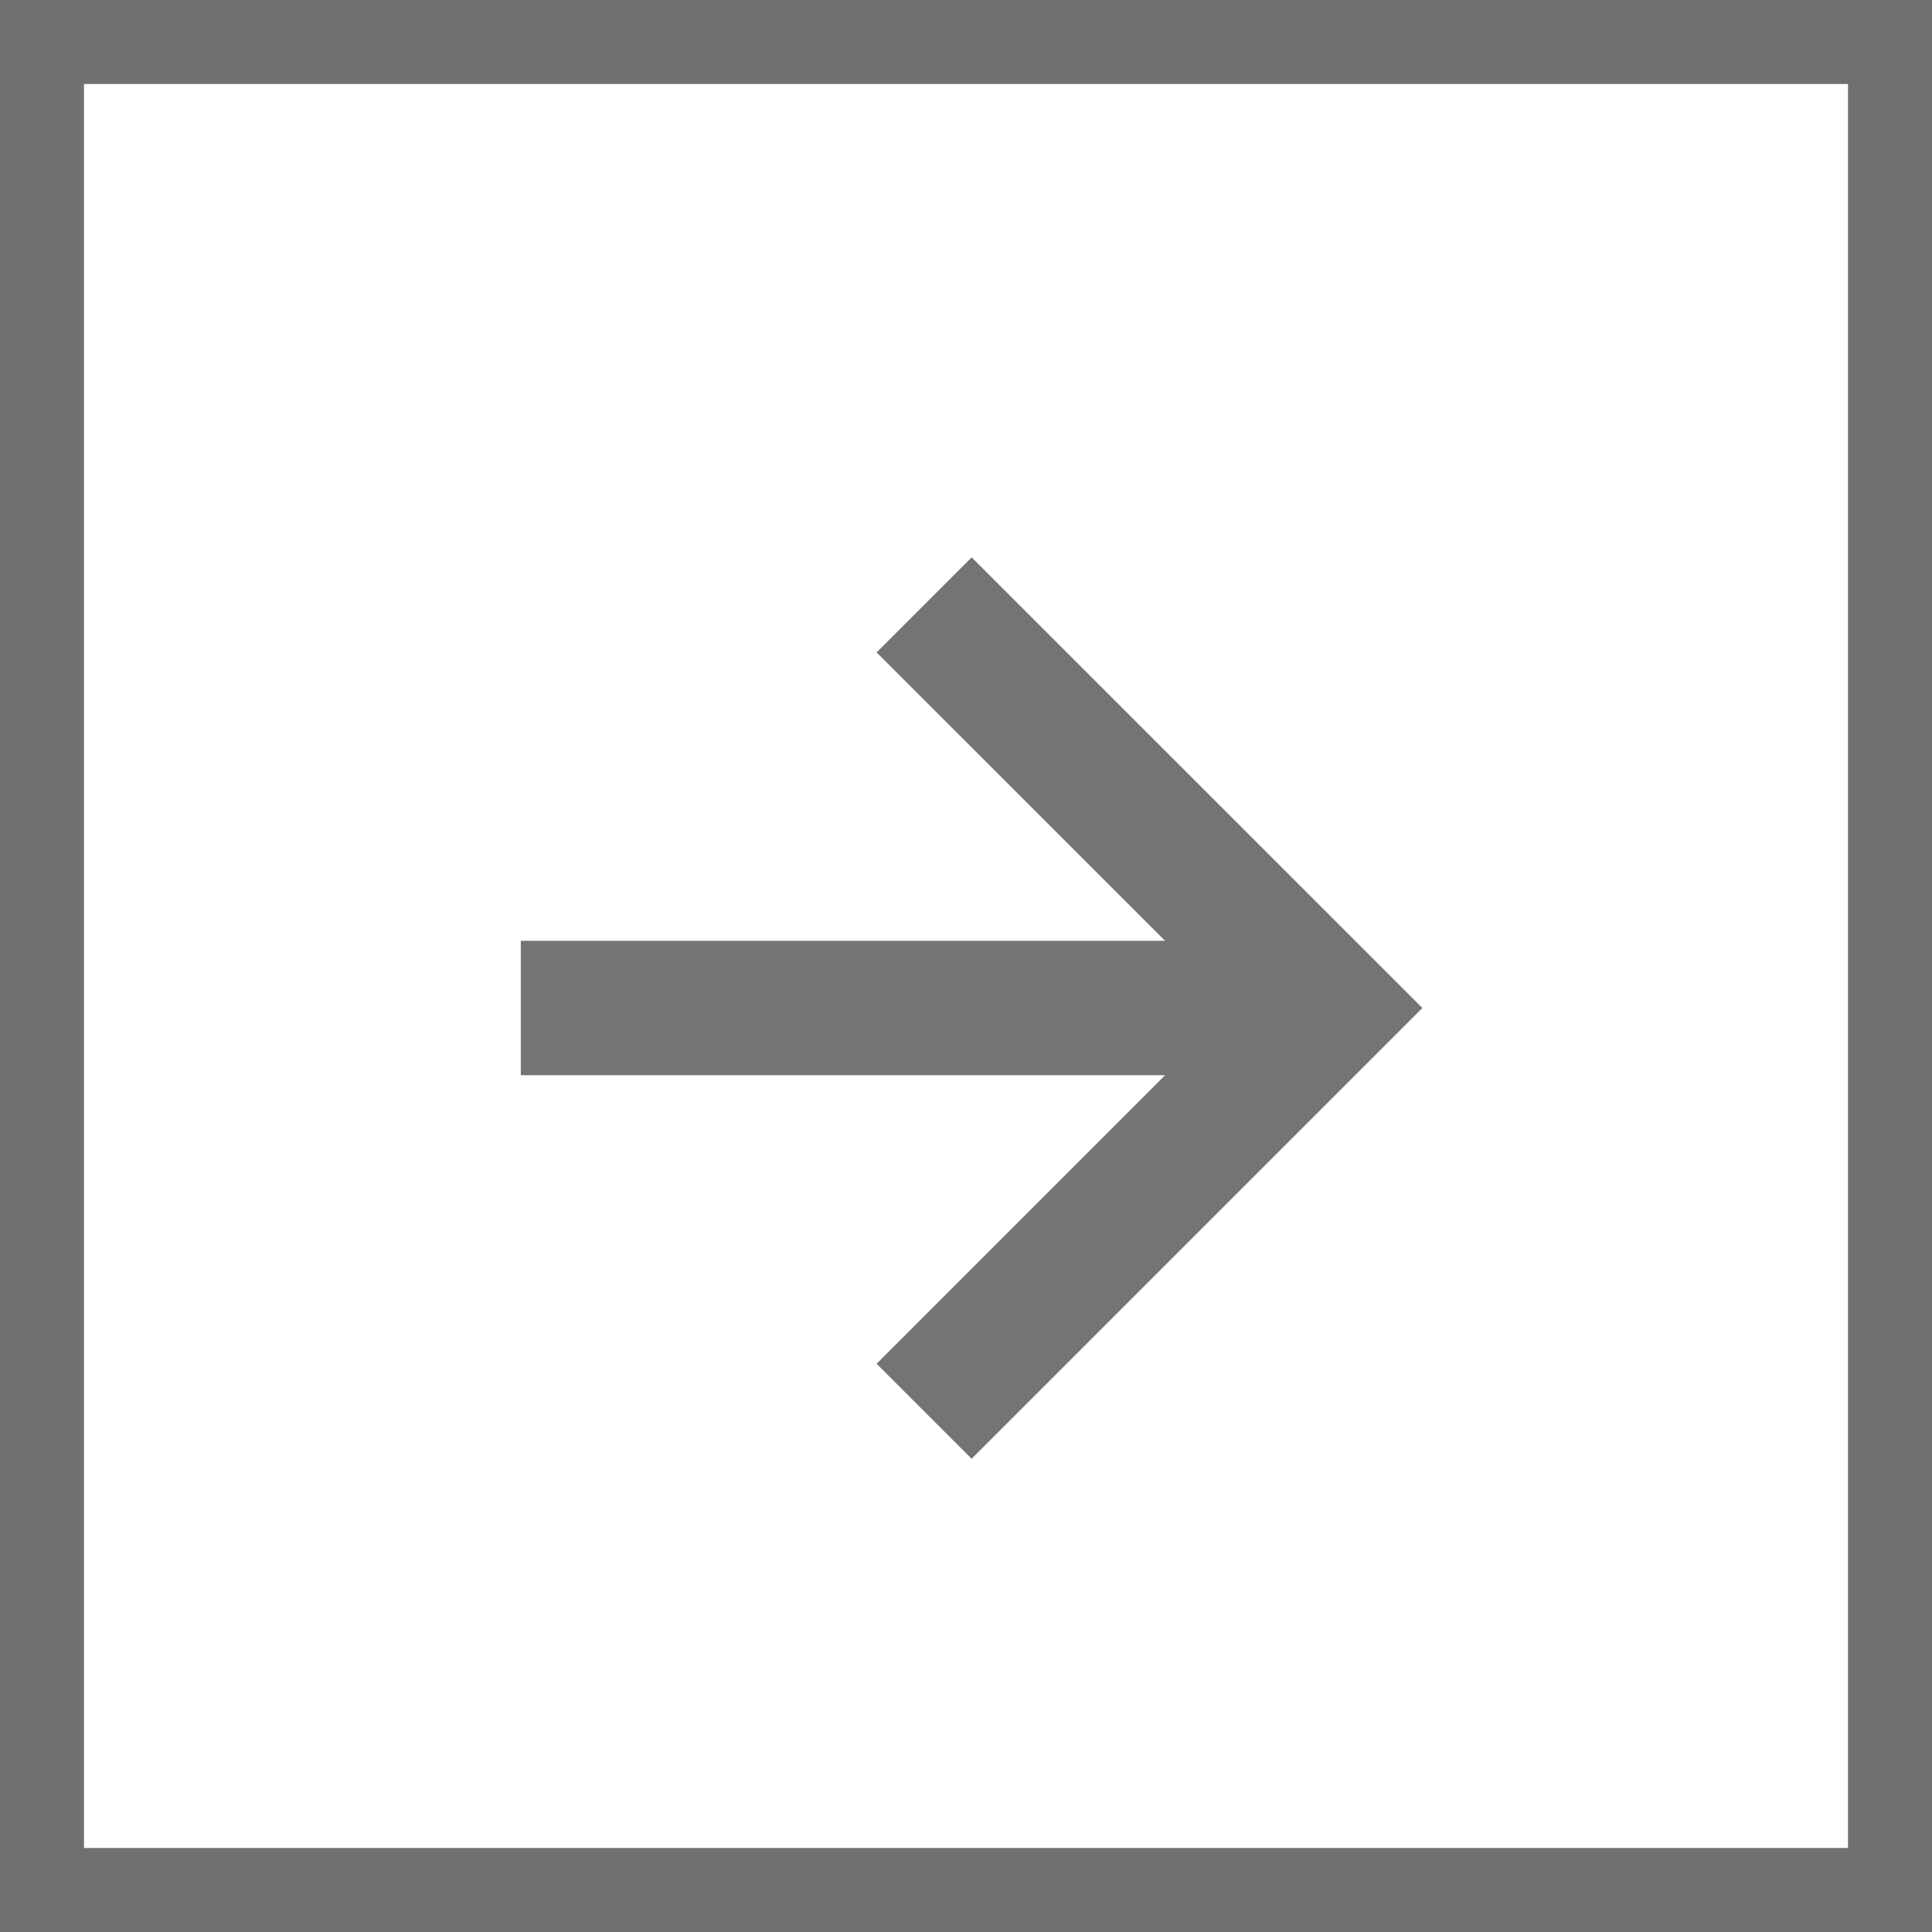
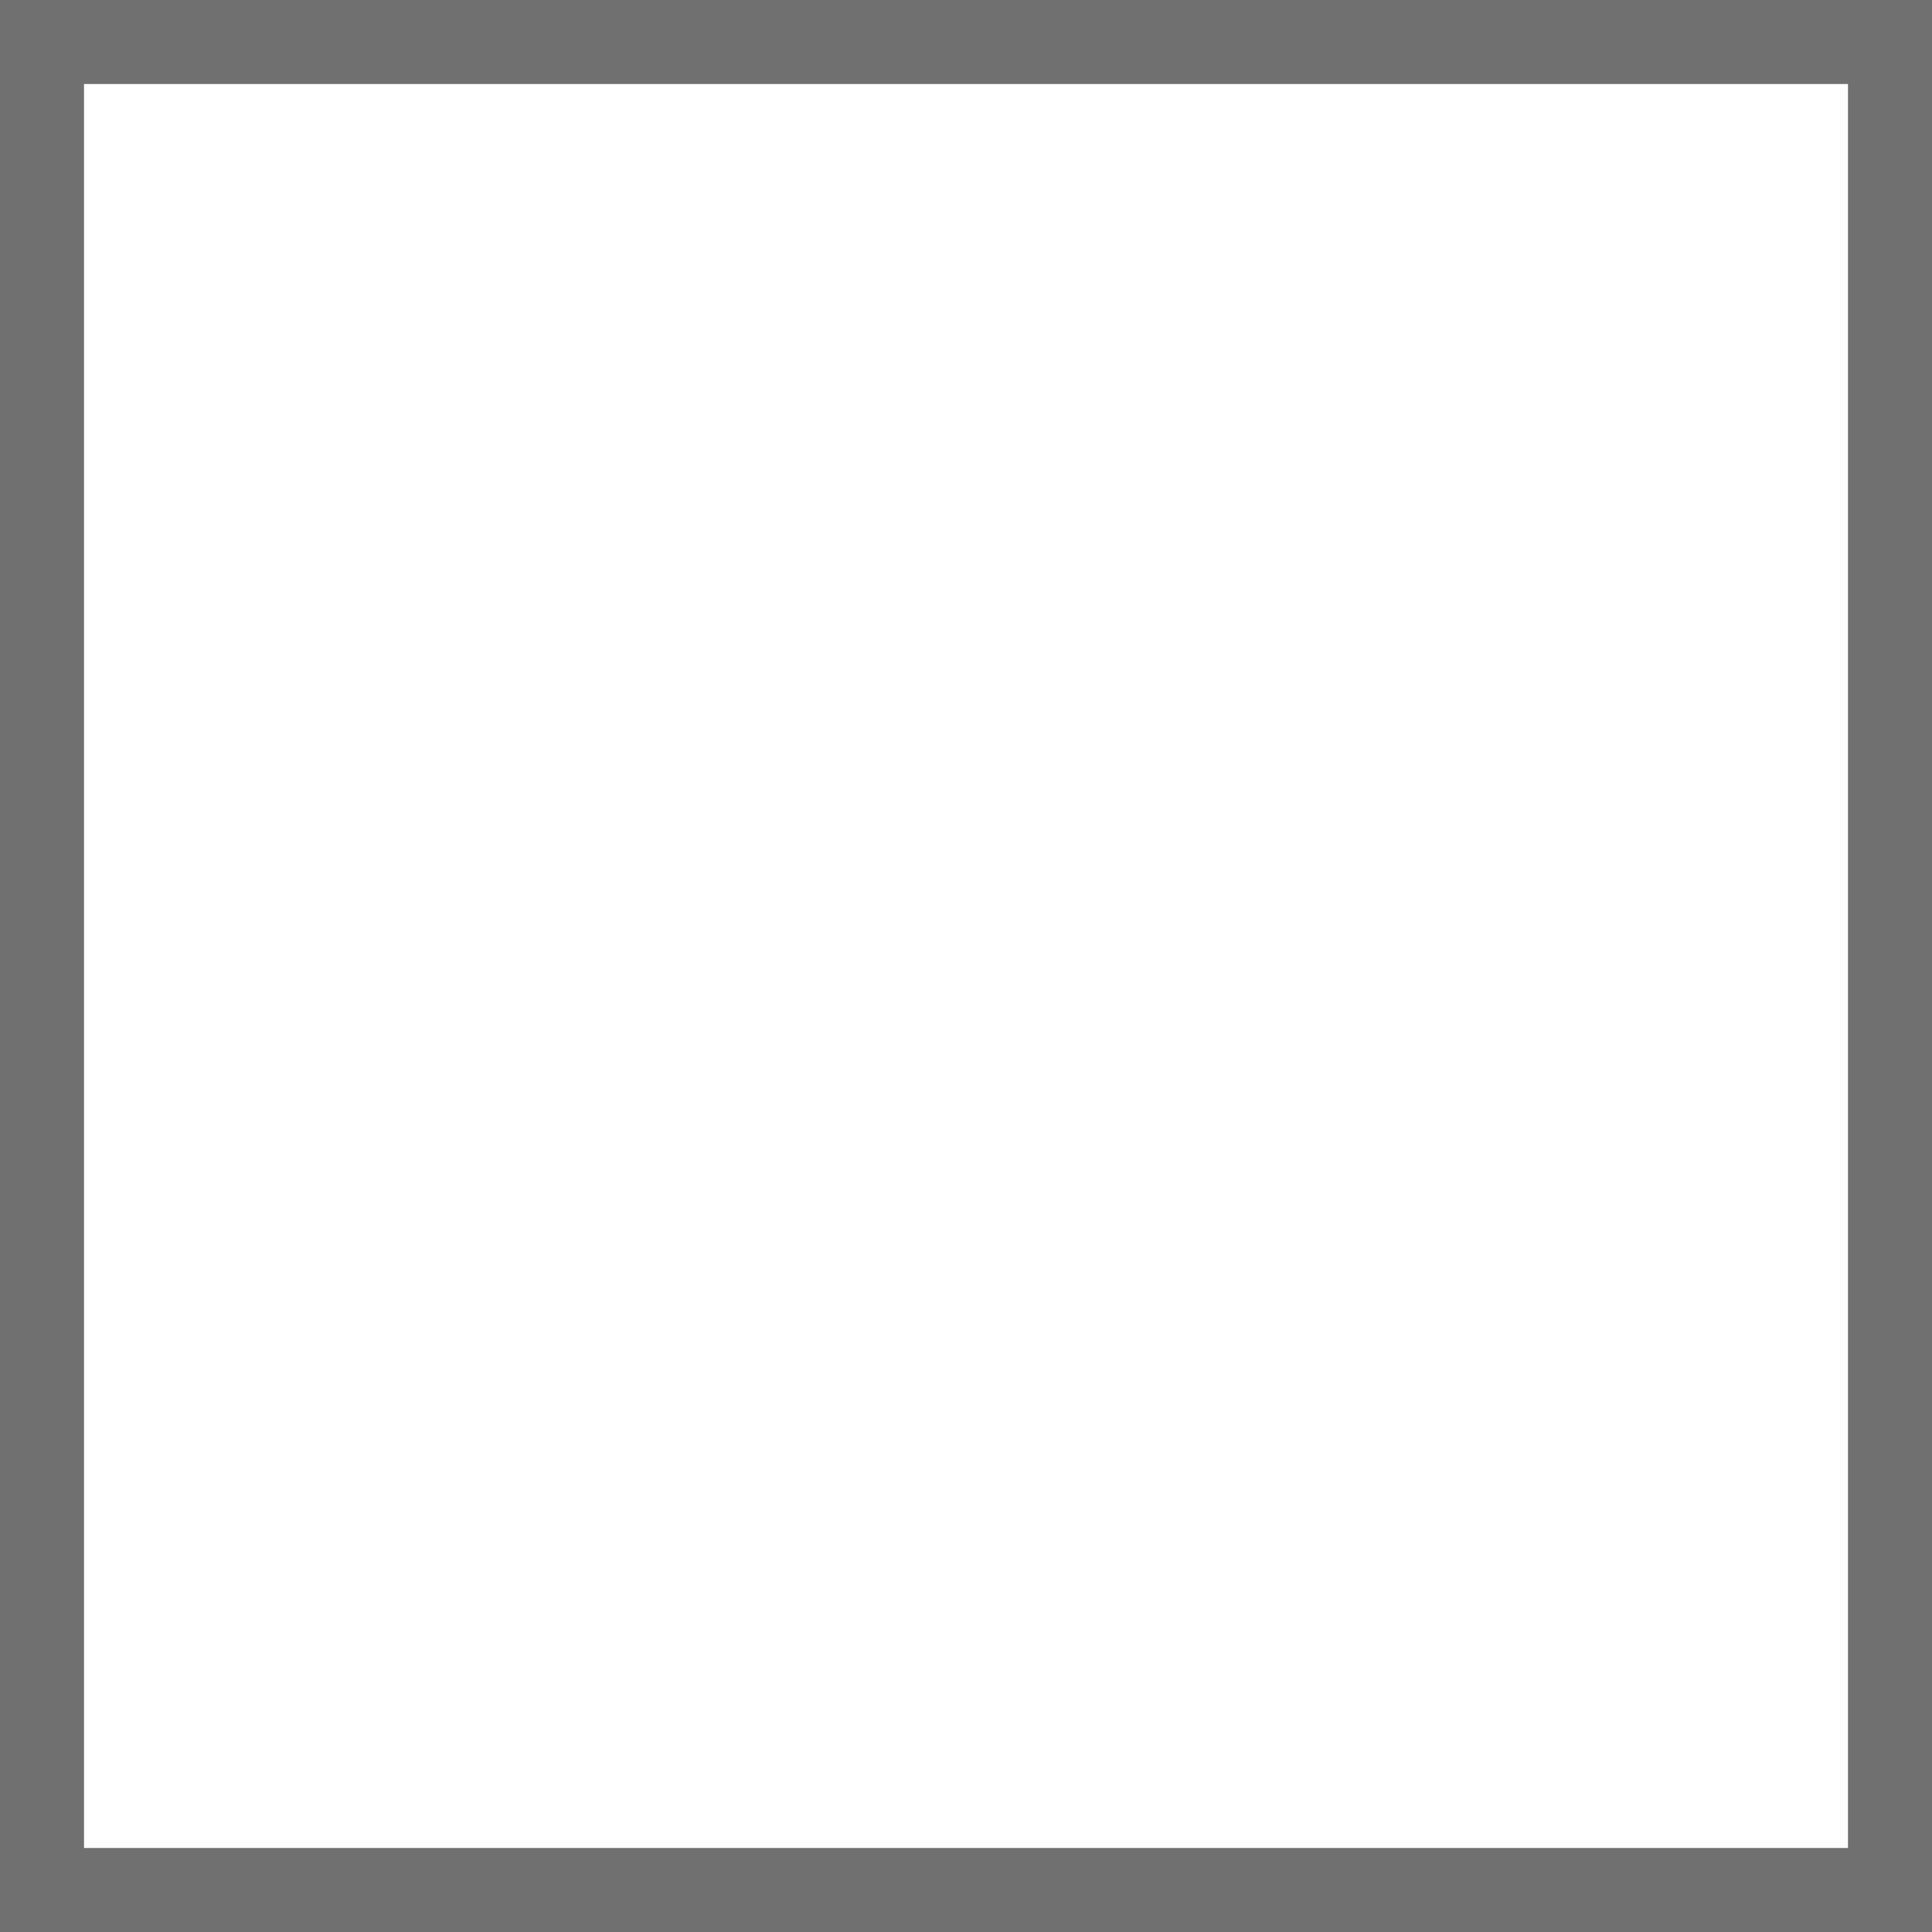
<svg xmlns="http://www.w3.org/2000/svg" width="23" height="23" viewBox="0 0 23 23">
  <g transform="translate(-847 -540)">
-     <path d="M997.567,5631.366l-1.131-1.131,4.234-4.235-4.234-4.233,1.131-1.132,5.366,5.365Z" transform="translate(-139 -5074)" fill="#747474" />
-     <path d="M9.6.8H0V-.8H9.6Z" transform="translate(853.2 552)" fill="#747474" />
+     <path d="M997.567,5631.366Z" transform="translate(-139 -5074)" fill="#747474" />
    <path d="M1,1V22H22V1H1M0,0H23V23H0Z" transform="translate(847 540)" fill="#707070" />
  </g>
</svg>